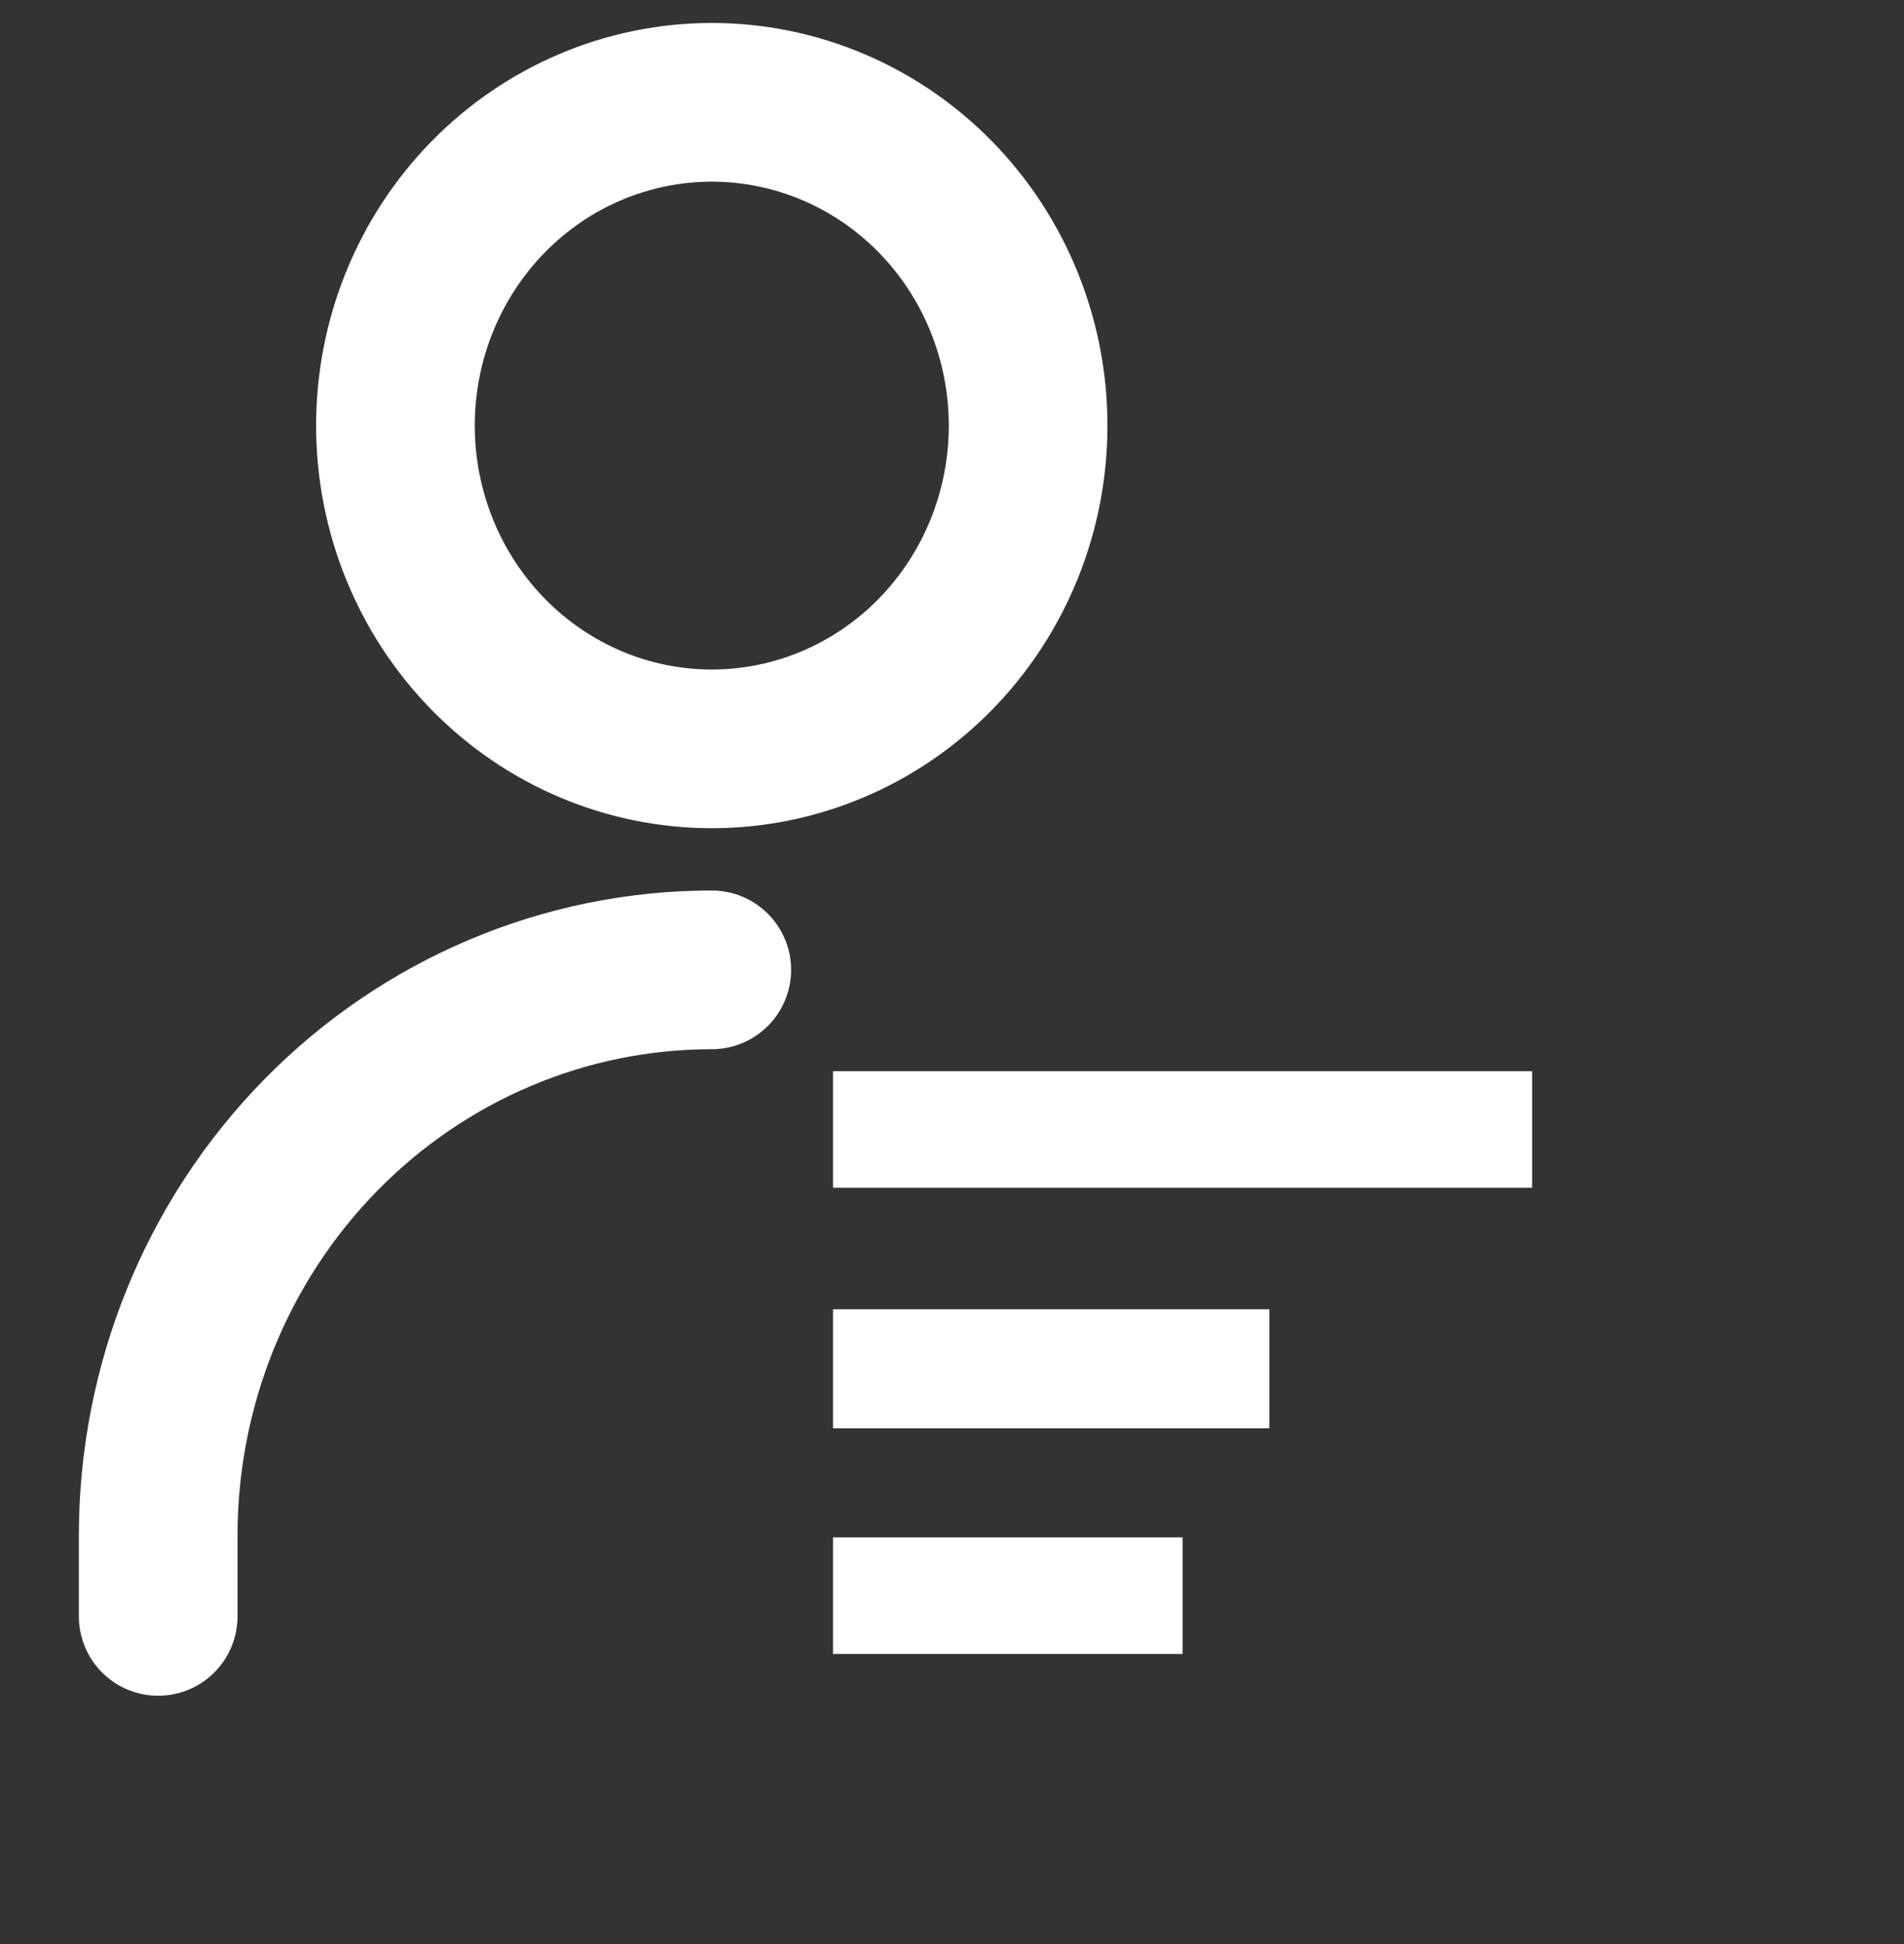
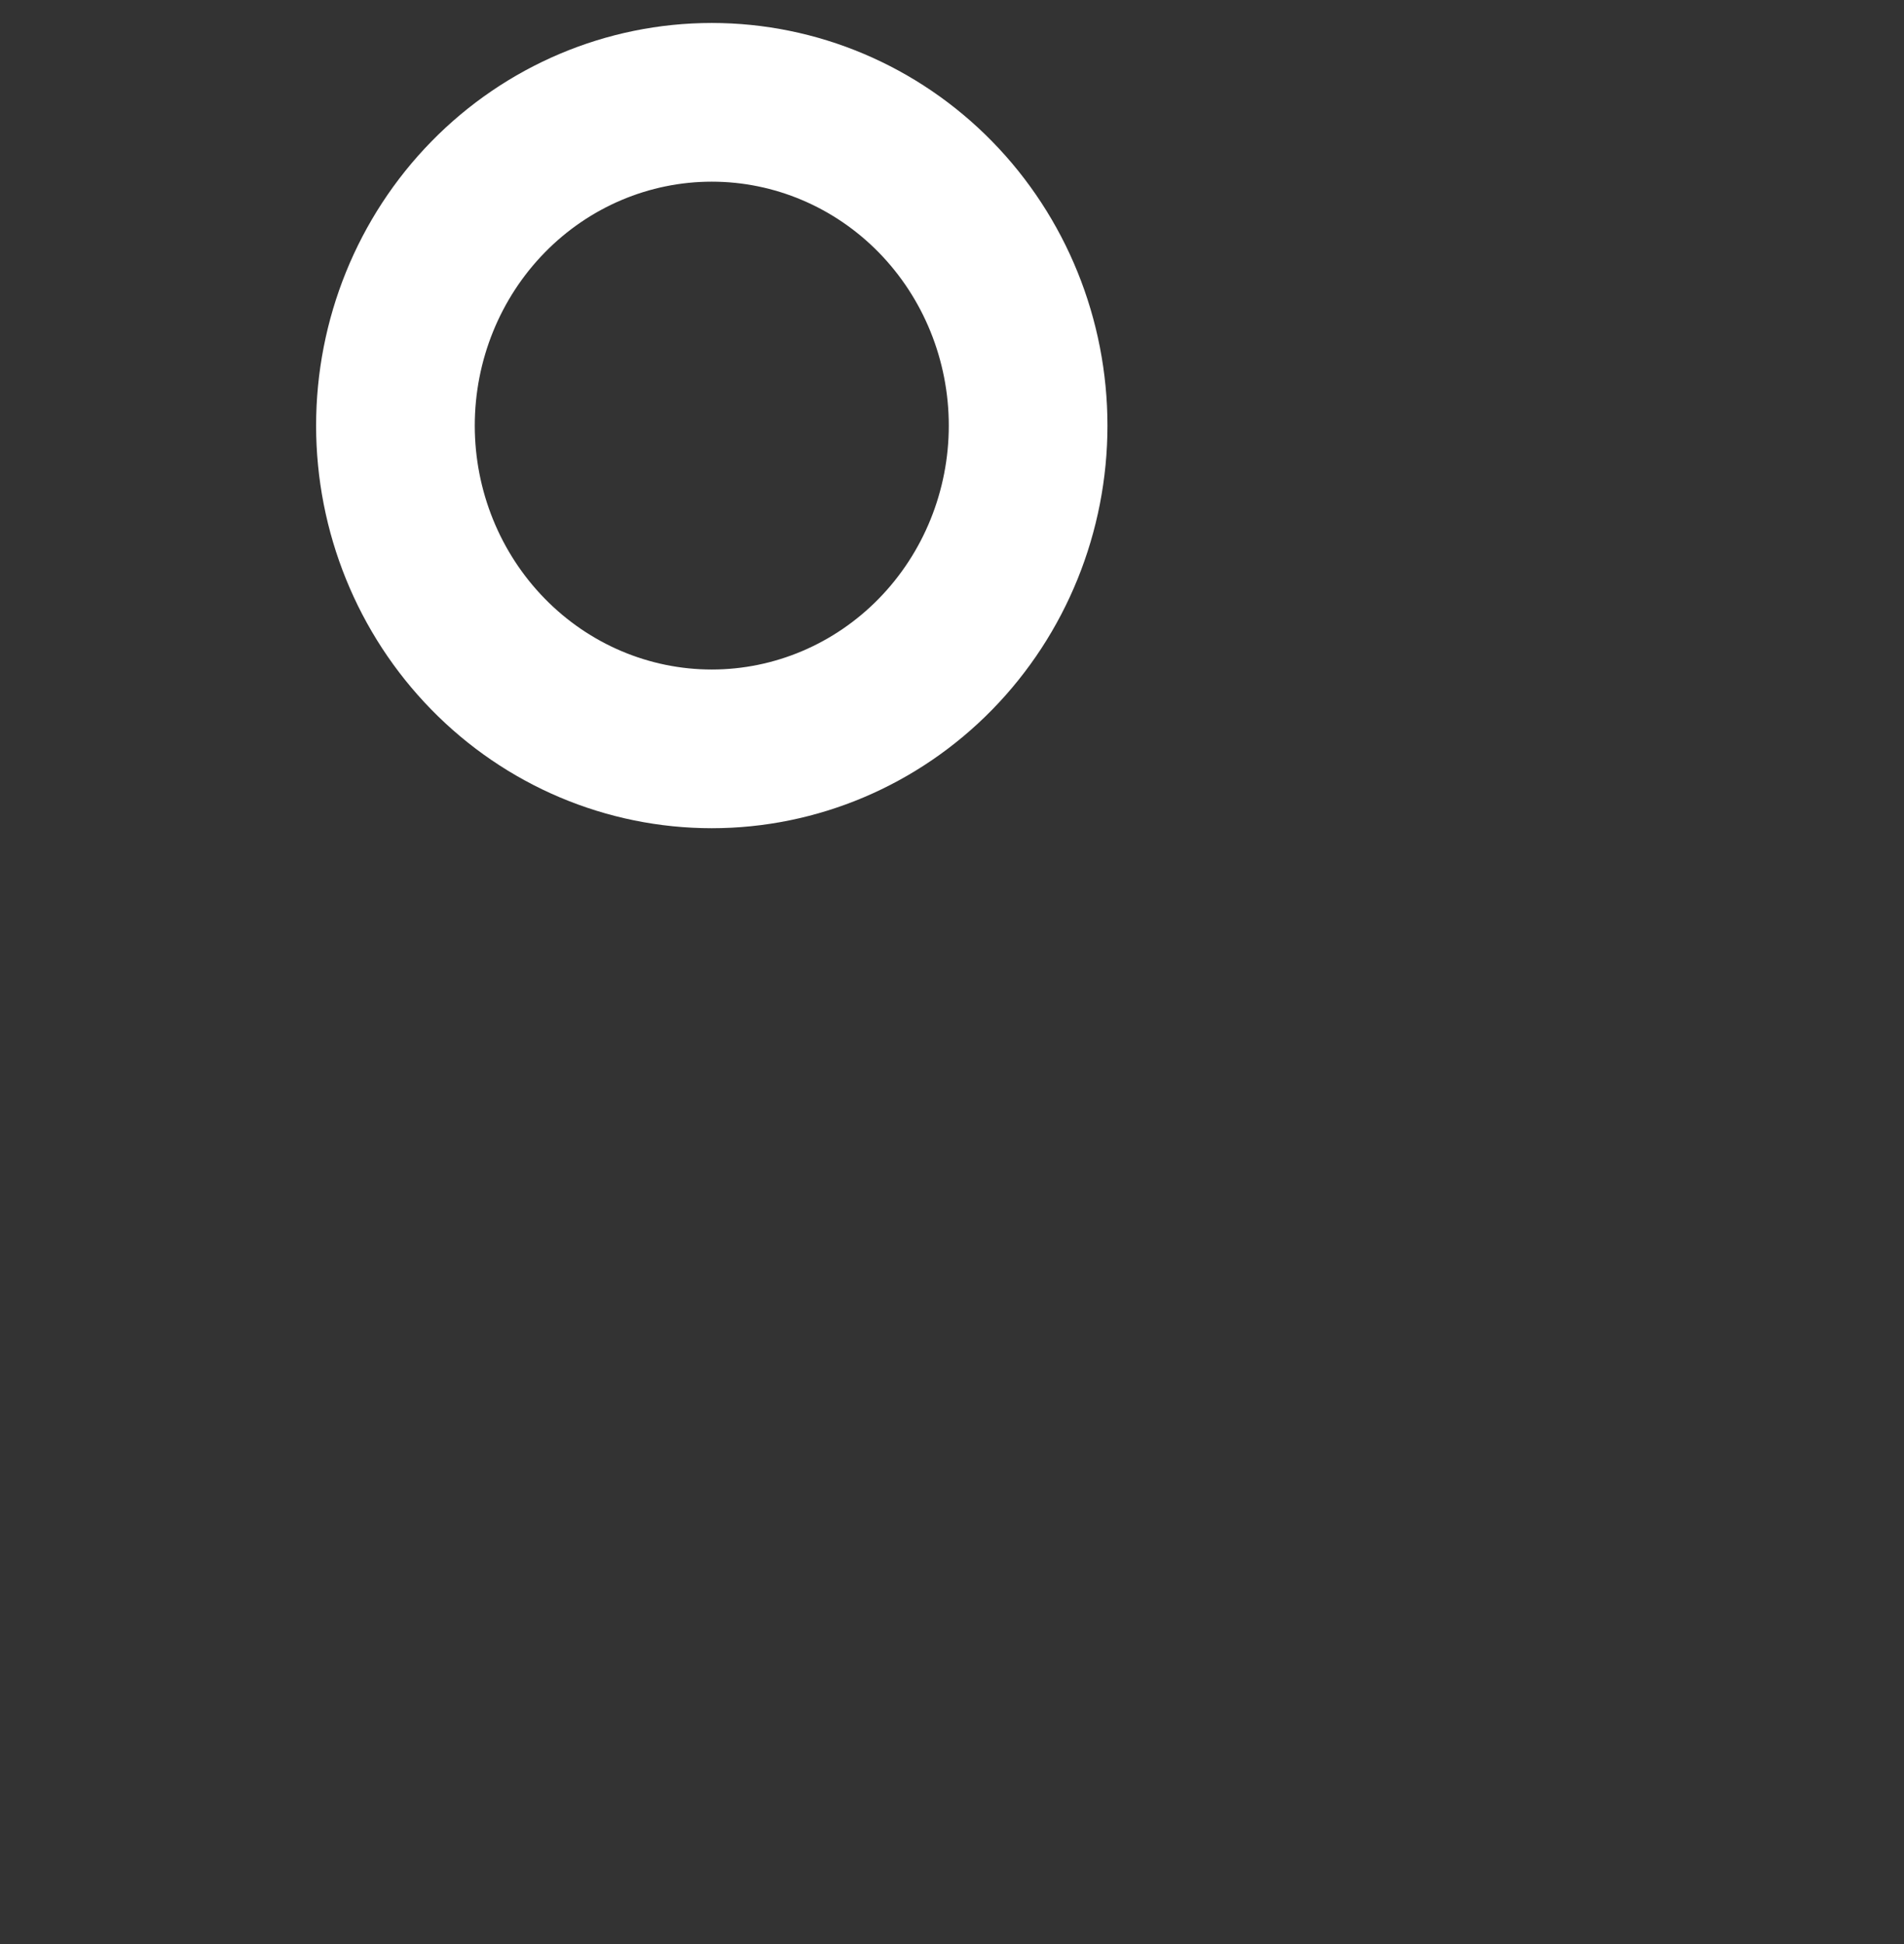
<svg xmlns="http://www.w3.org/2000/svg" width="48" height="49" viewBox="0 0 48 49" fill="none">
  <rect x="0" y="0" width="48" height="49" fill="#333333" stroke="none" />
-   <path d="M3.988 40.741V38.704C3.988 34.922 5.458 31.296 8.075 28.621C10.693 25.947 14.243 24.445 17.944 24.445V24.445" stroke="white" stroke-width="4" stroke-linecap="round" stroke-linejoin="round" />
  <path d="M17.944 18.875C20.059 18.875 22.088 18.017 23.584 16.488C25.079 14.96 25.919 12.888 25.919 10.727C25.919 8.566 25.079 6.493 23.584 4.965C22.088 3.437 20.059 2.579 17.944 2.579C15.829 2.579 13.8 3.437 12.305 4.965C10.809 6.493 9.969 8.566 9.969 10.727C9.969 12.888 10.809 14.96 12.305 16.488C13.8 18.017 15.829 18.875 17.944 18.875V18.875Z" stroke="white" stroke-width="4" stroke-linecap="round" stroke-linejoin="round" />
-   <path d="M21 27H38.625V29.938H21V27Z" fill="white" />
-   <path d="M21 33H32V36H21V33Z" fill="white" />
-   <path d="M21 38.75H29.812V41.688H21V38.75Z" fill="white" />
</svg>